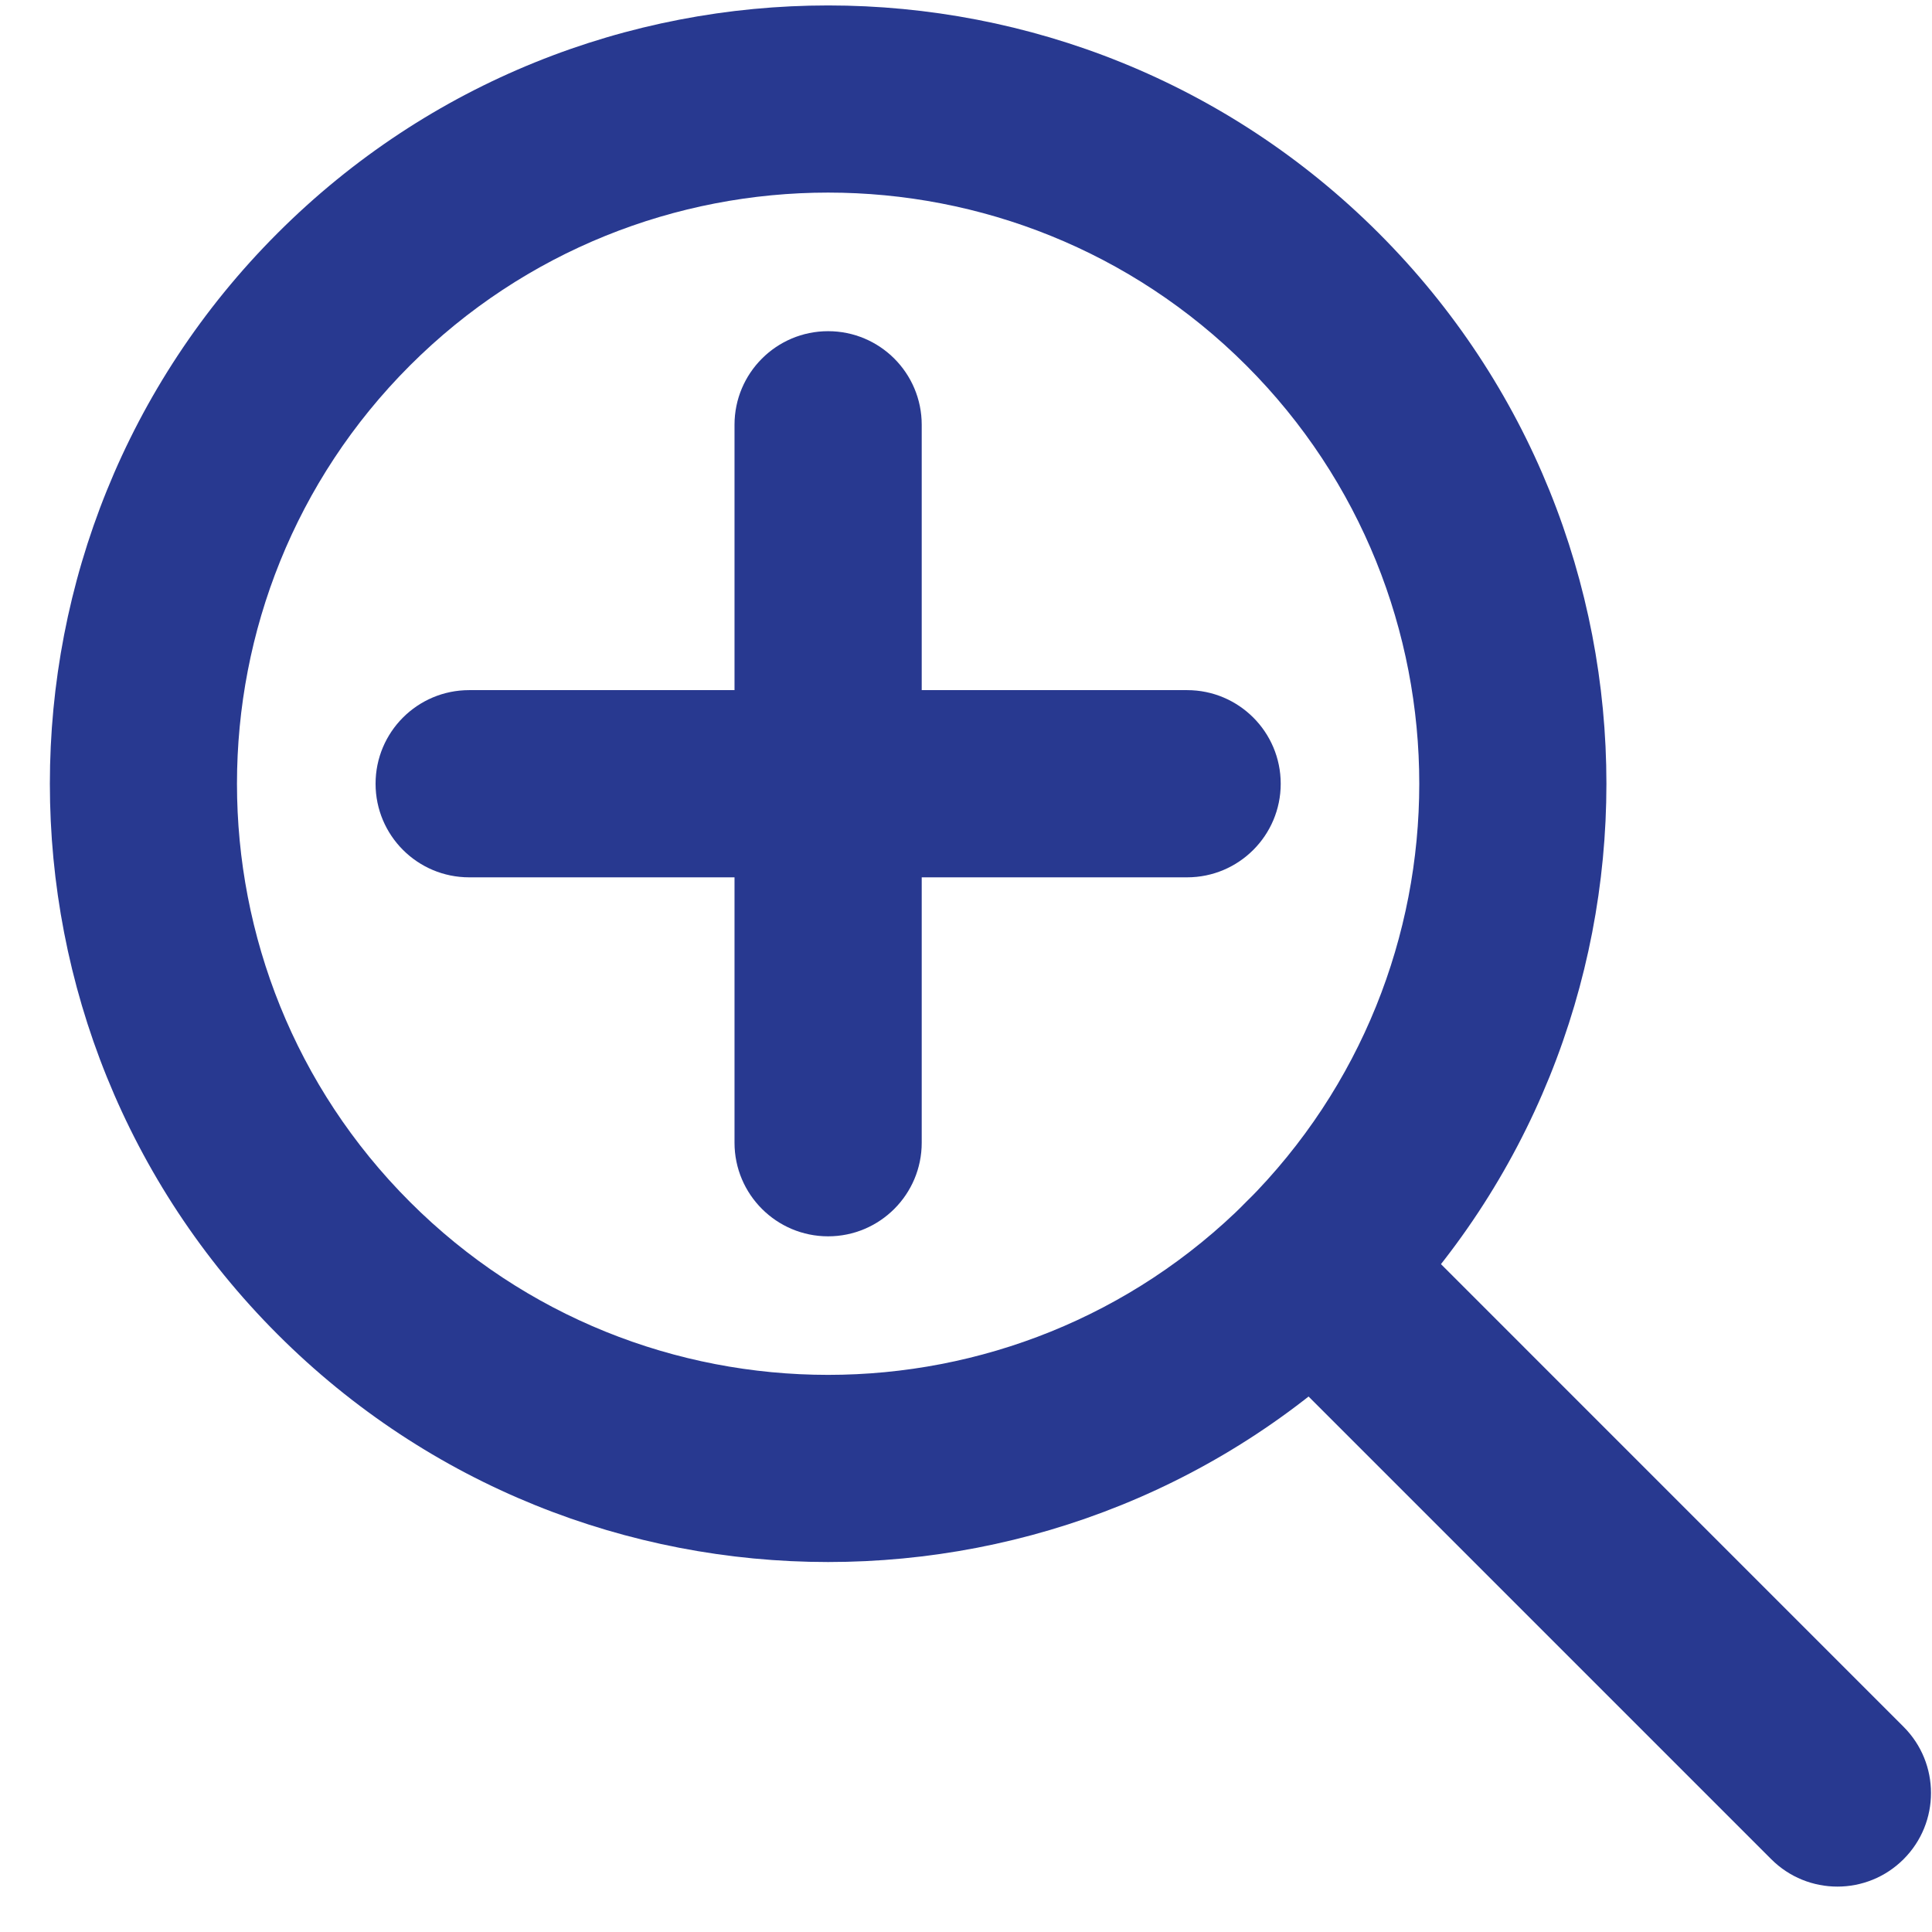
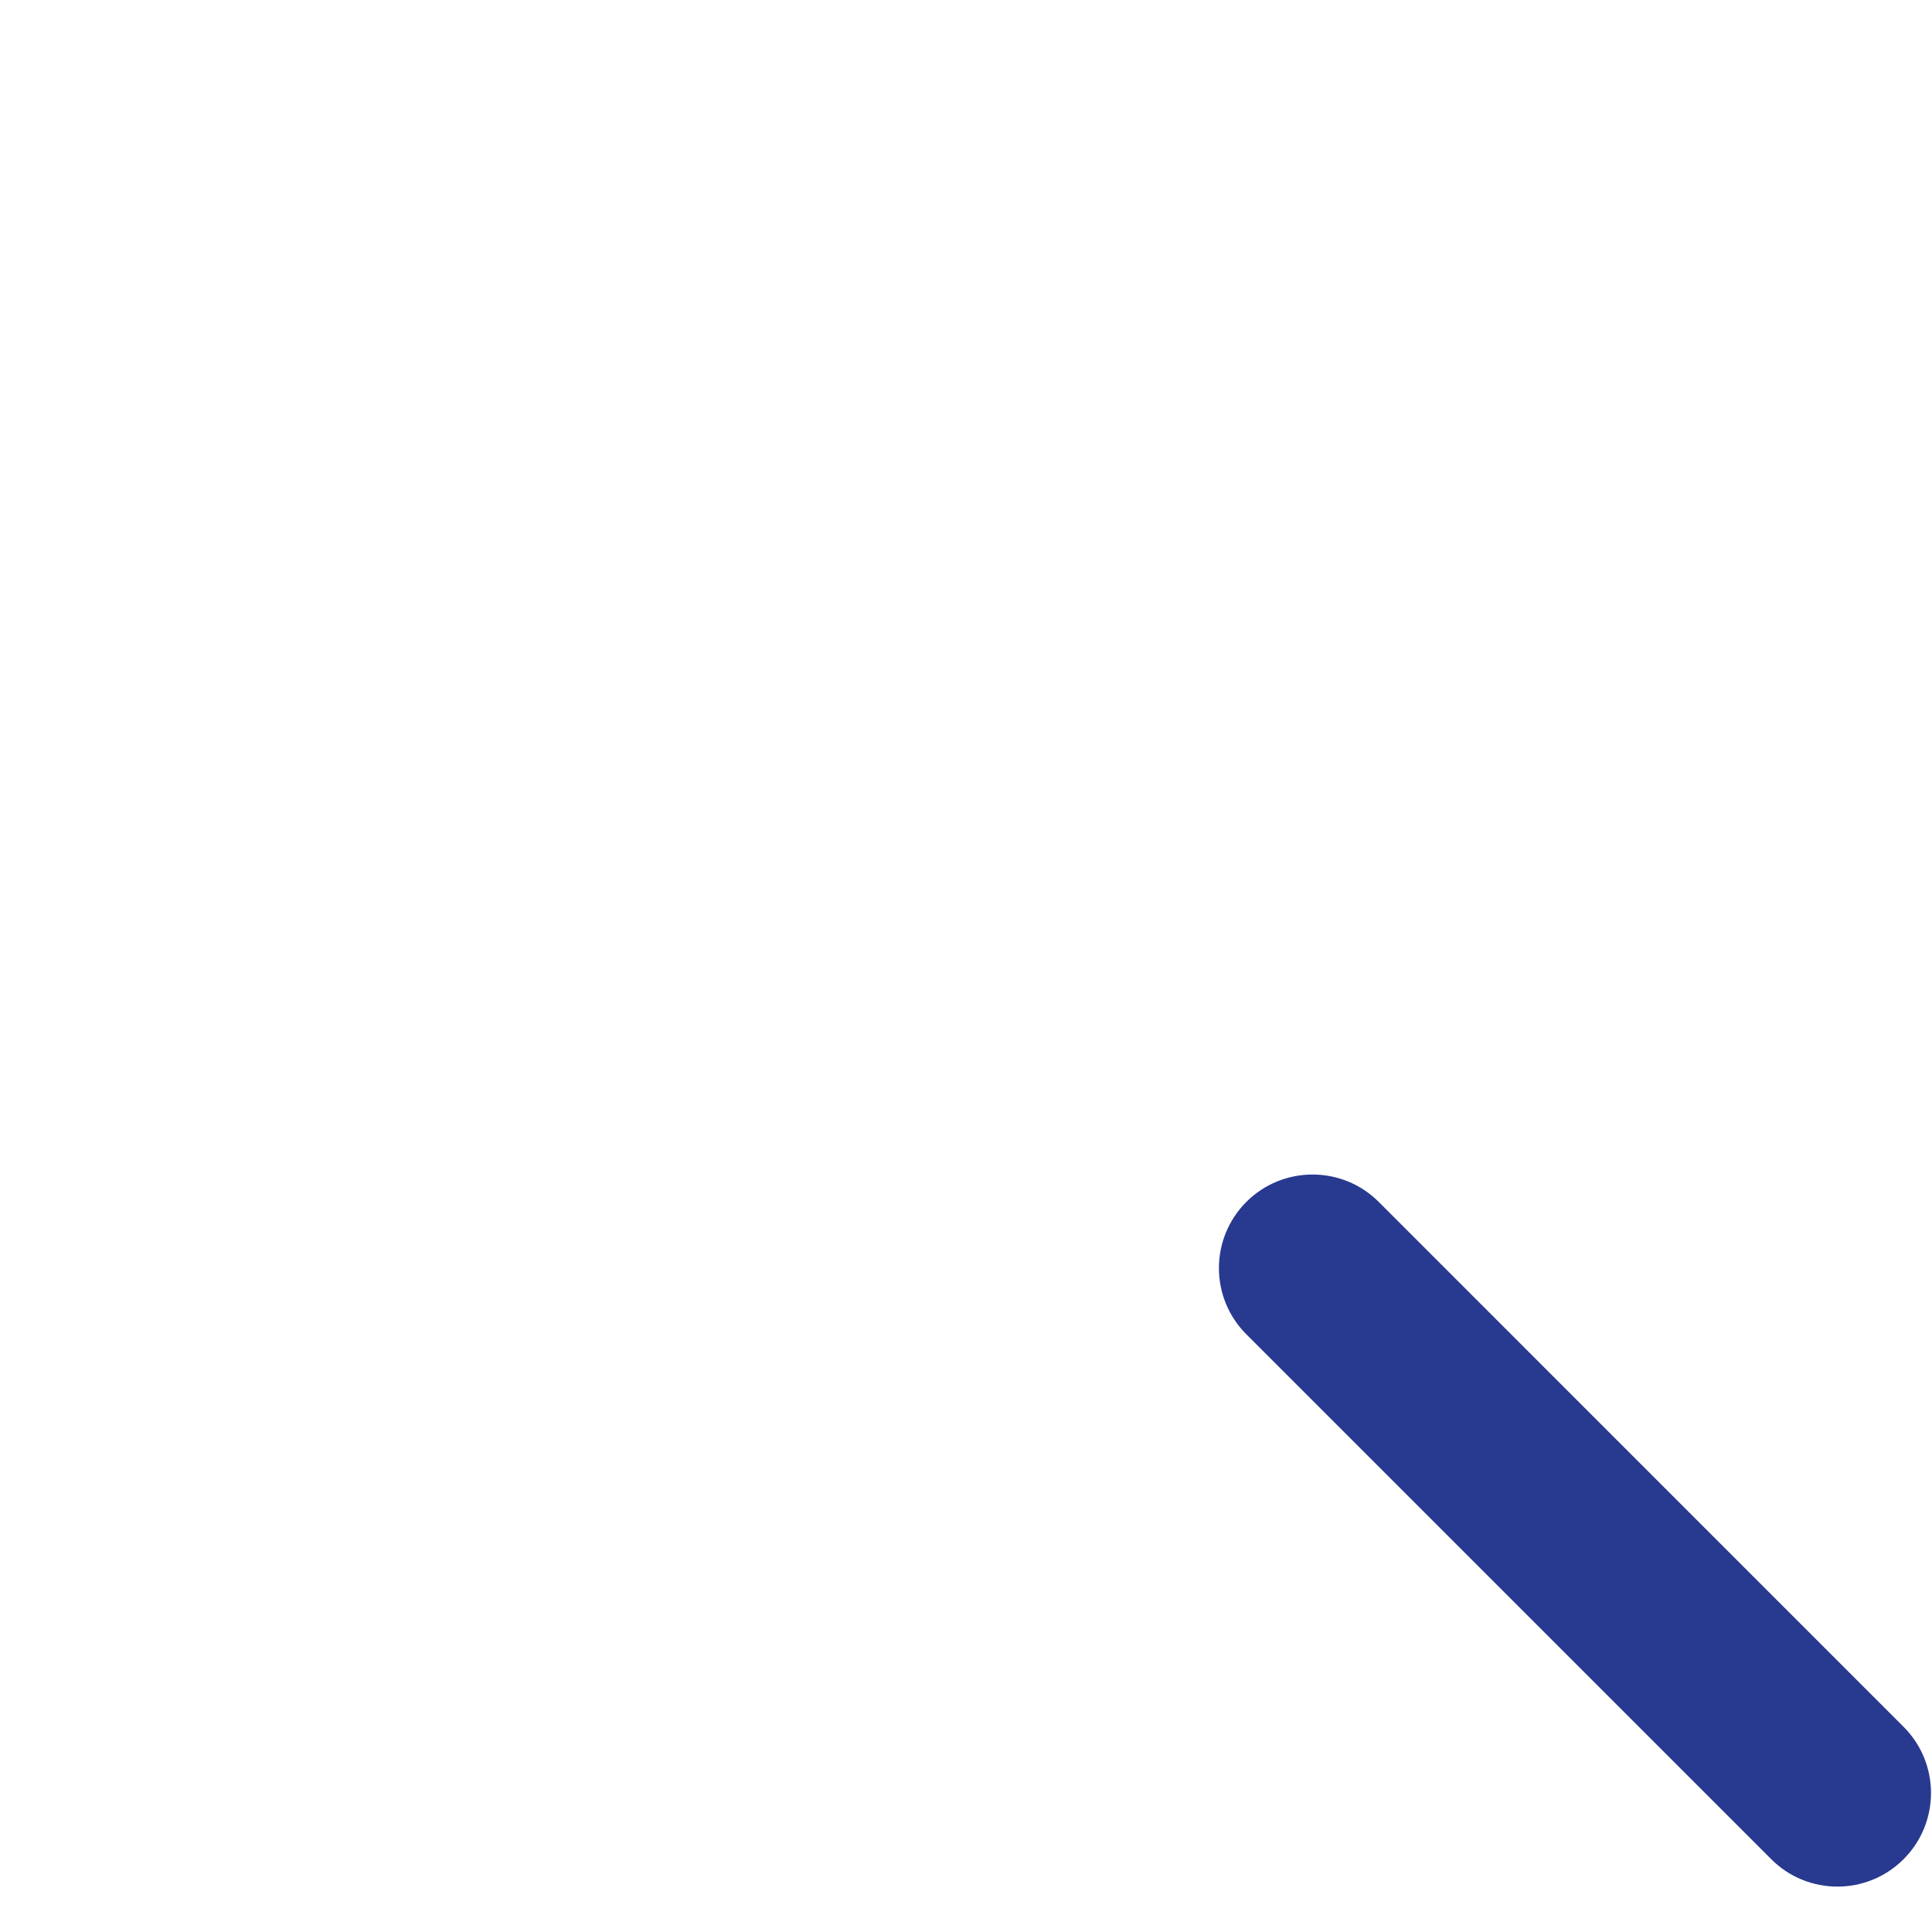
<svg xmlns="http://www.w3.org/2000/svg" width="38" height="38" viewBox="0 0 38 38" fill="none">
-   <path d="M16.288 30.723C12.367 30.723 8.445 29.23 5.459 26.244C-0.512 20.273 -0.512 10.557 5.459 4.586C11.431 -1.386 21.146 -1.386 27.118 4.586C33.089 10.557 33.089 20.273 27.118 26.244C24.132 29.23 20.21 30.723 16.288 30.723ZM16.288 3.788C13.31 3.788 10.331 4.922 8.063 7.189C3.527 11.725 3.527 19.105 8.063 23.64C12.598 28.176 19.978 28.176 24.514 23.64C29.049 19.105 29.049 11.725 24.514 7.189C22.246 4.922 19.267 3.788 16.288 3.788Z" fill="#283990" />
  <path d="M36.14 37.107C35.668 37.107 35.197 36.927 34.838 36.568L24.514 26.244C23.795 25.525 23.795 24.36 24.514 23.64C25.233 22.922 26.399 22.922 27.118 23.64L37.441 33.964C38.16 34.683 38.16 35.849 37.441 36.568C37.082 36.927 36.611 37.107 36.14 37.107Z" fill="#283990" />
-   <path d="M23.349 17.256H9.228C8.211 17.256 7.387 16.432 7.387 15.415C7.387 14.398 8.211 13.574 9.228 13.574H23.349C24.365 13.574 25.19 14.398 25.19 15.415C25.19 16.432 24.365 17.256 23.349 17.256Z" fill="#283990" />
-   <path d="M16.288 24.317C15.272 24.317 14.447 23.492 14.447 22.476V8.355C14.447 7.338 15.272 6.514 16.288 6.514C17.305 6.514 18.129 7.338 18.129 8.355V22.476C18.129 23.492 17.305 24.317 16.288 24.317Z" fill="#283990" />
</svg>